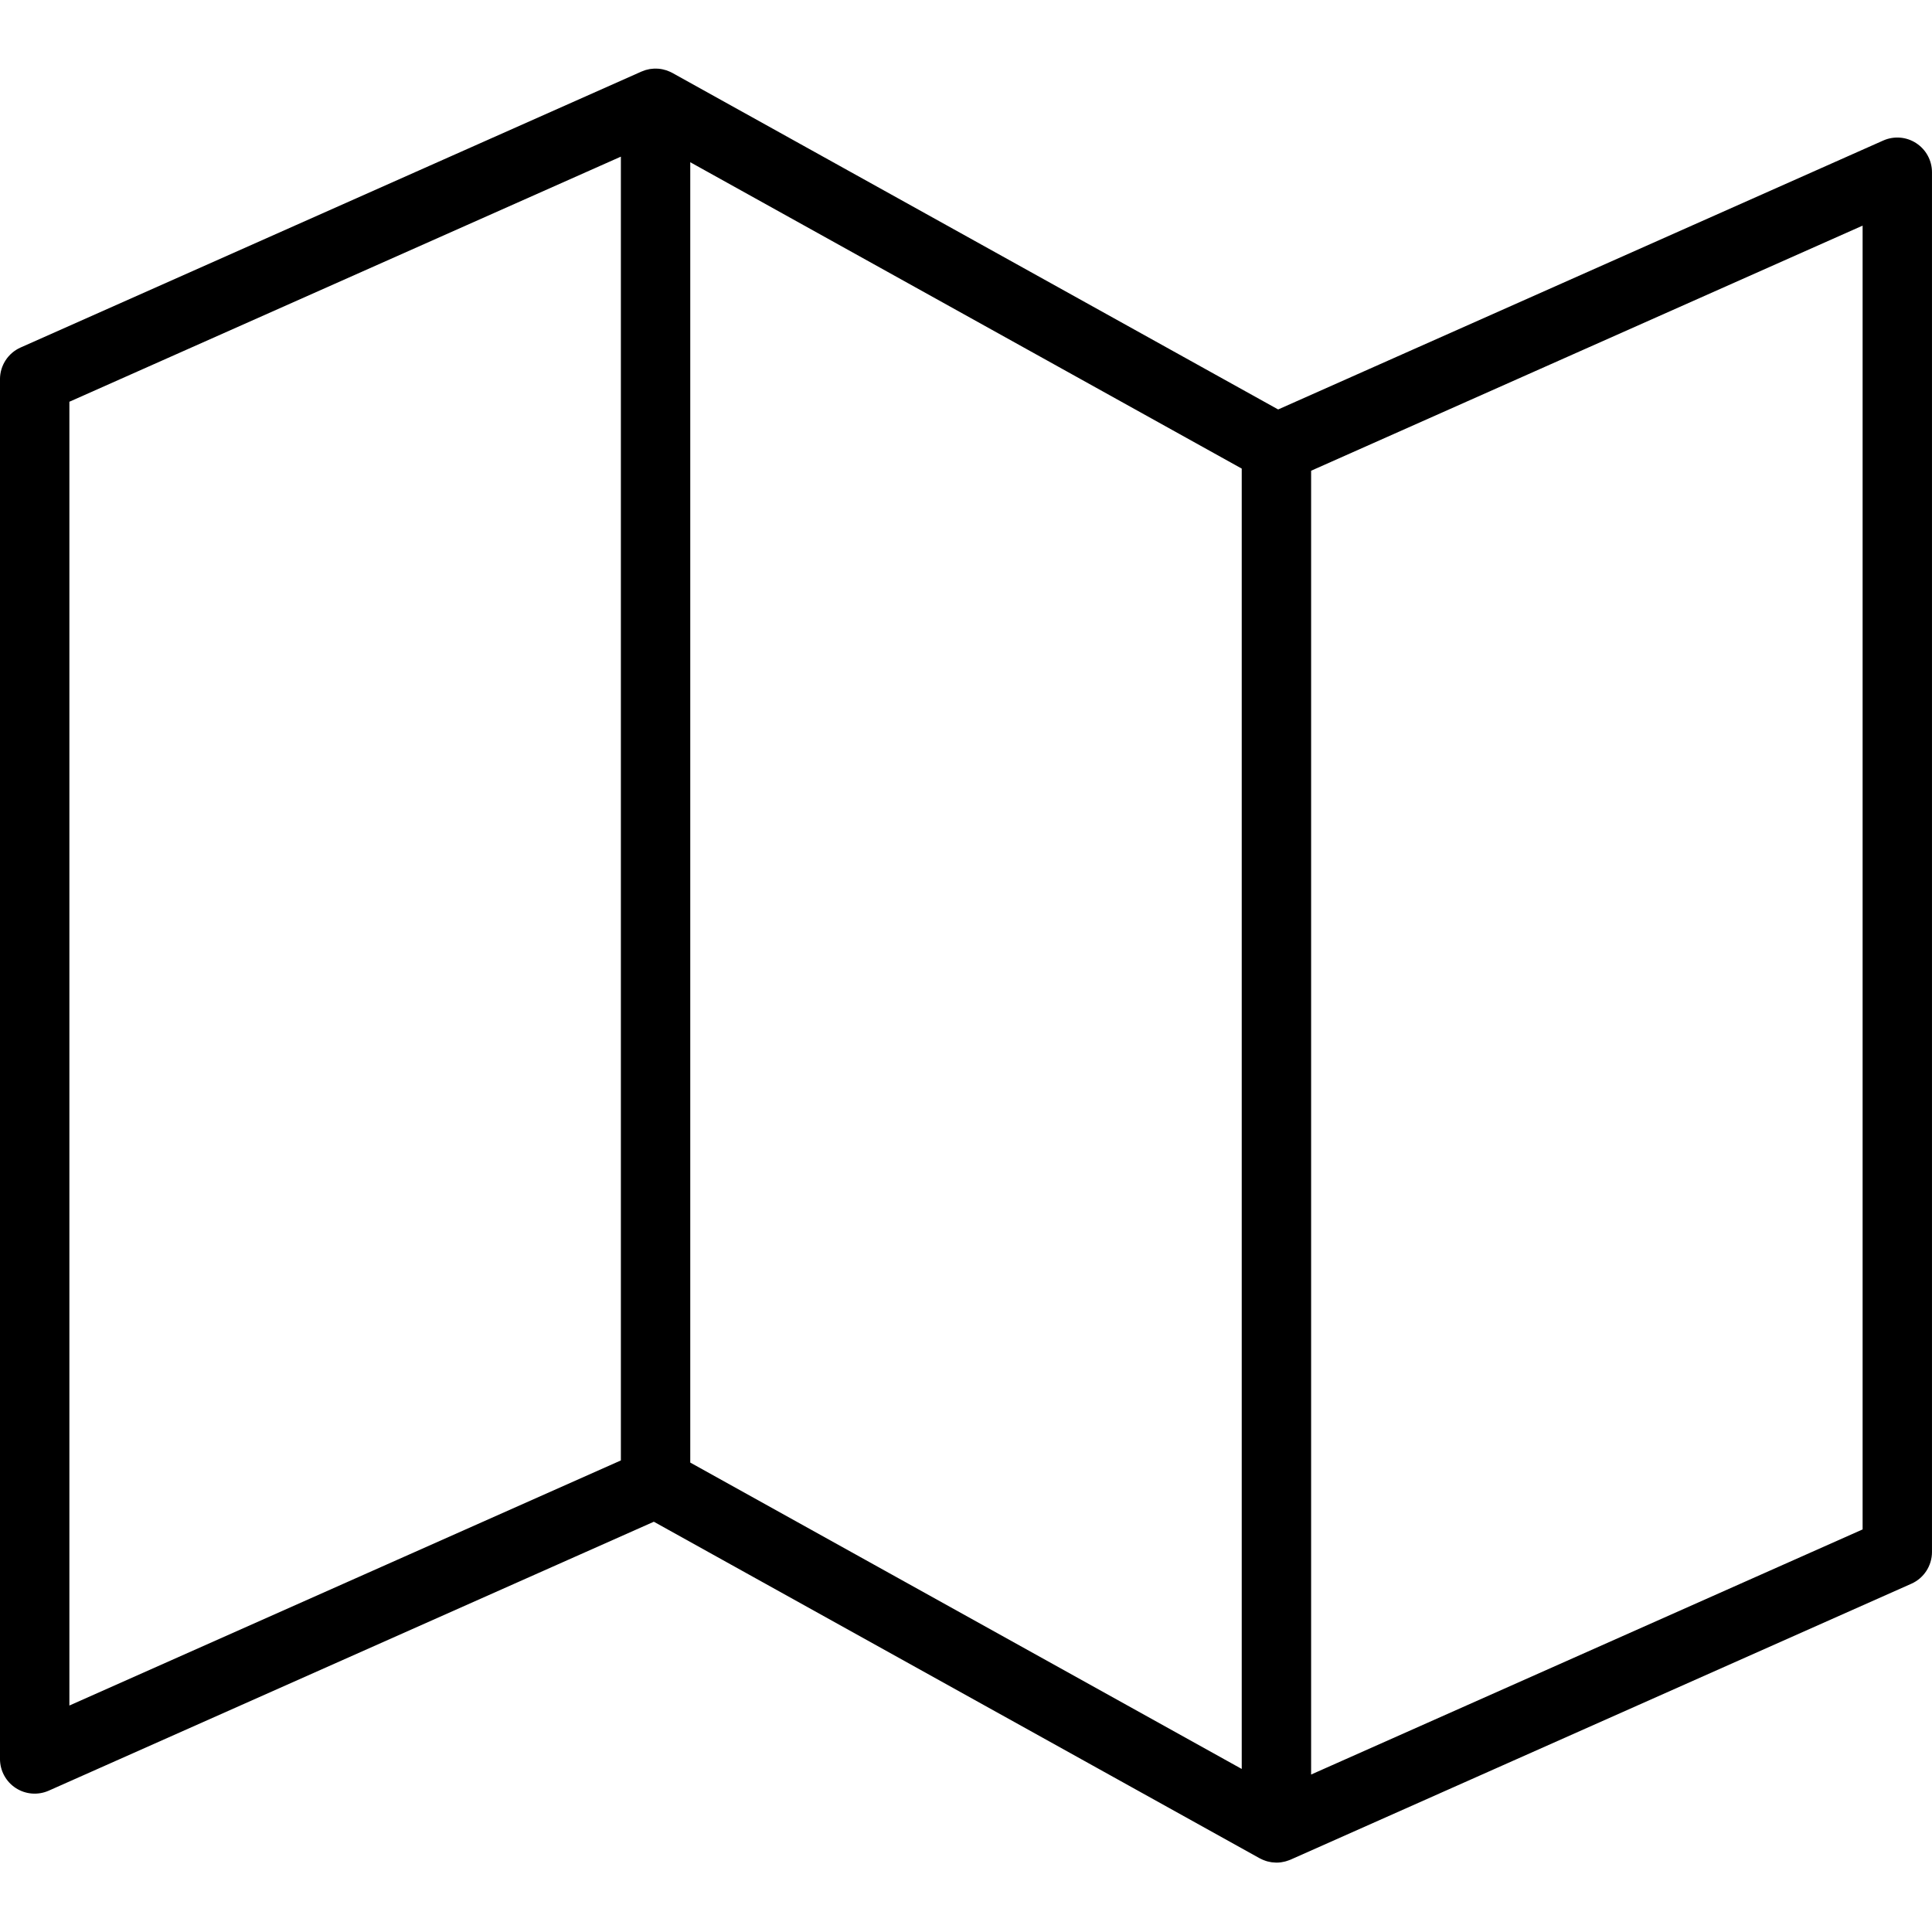
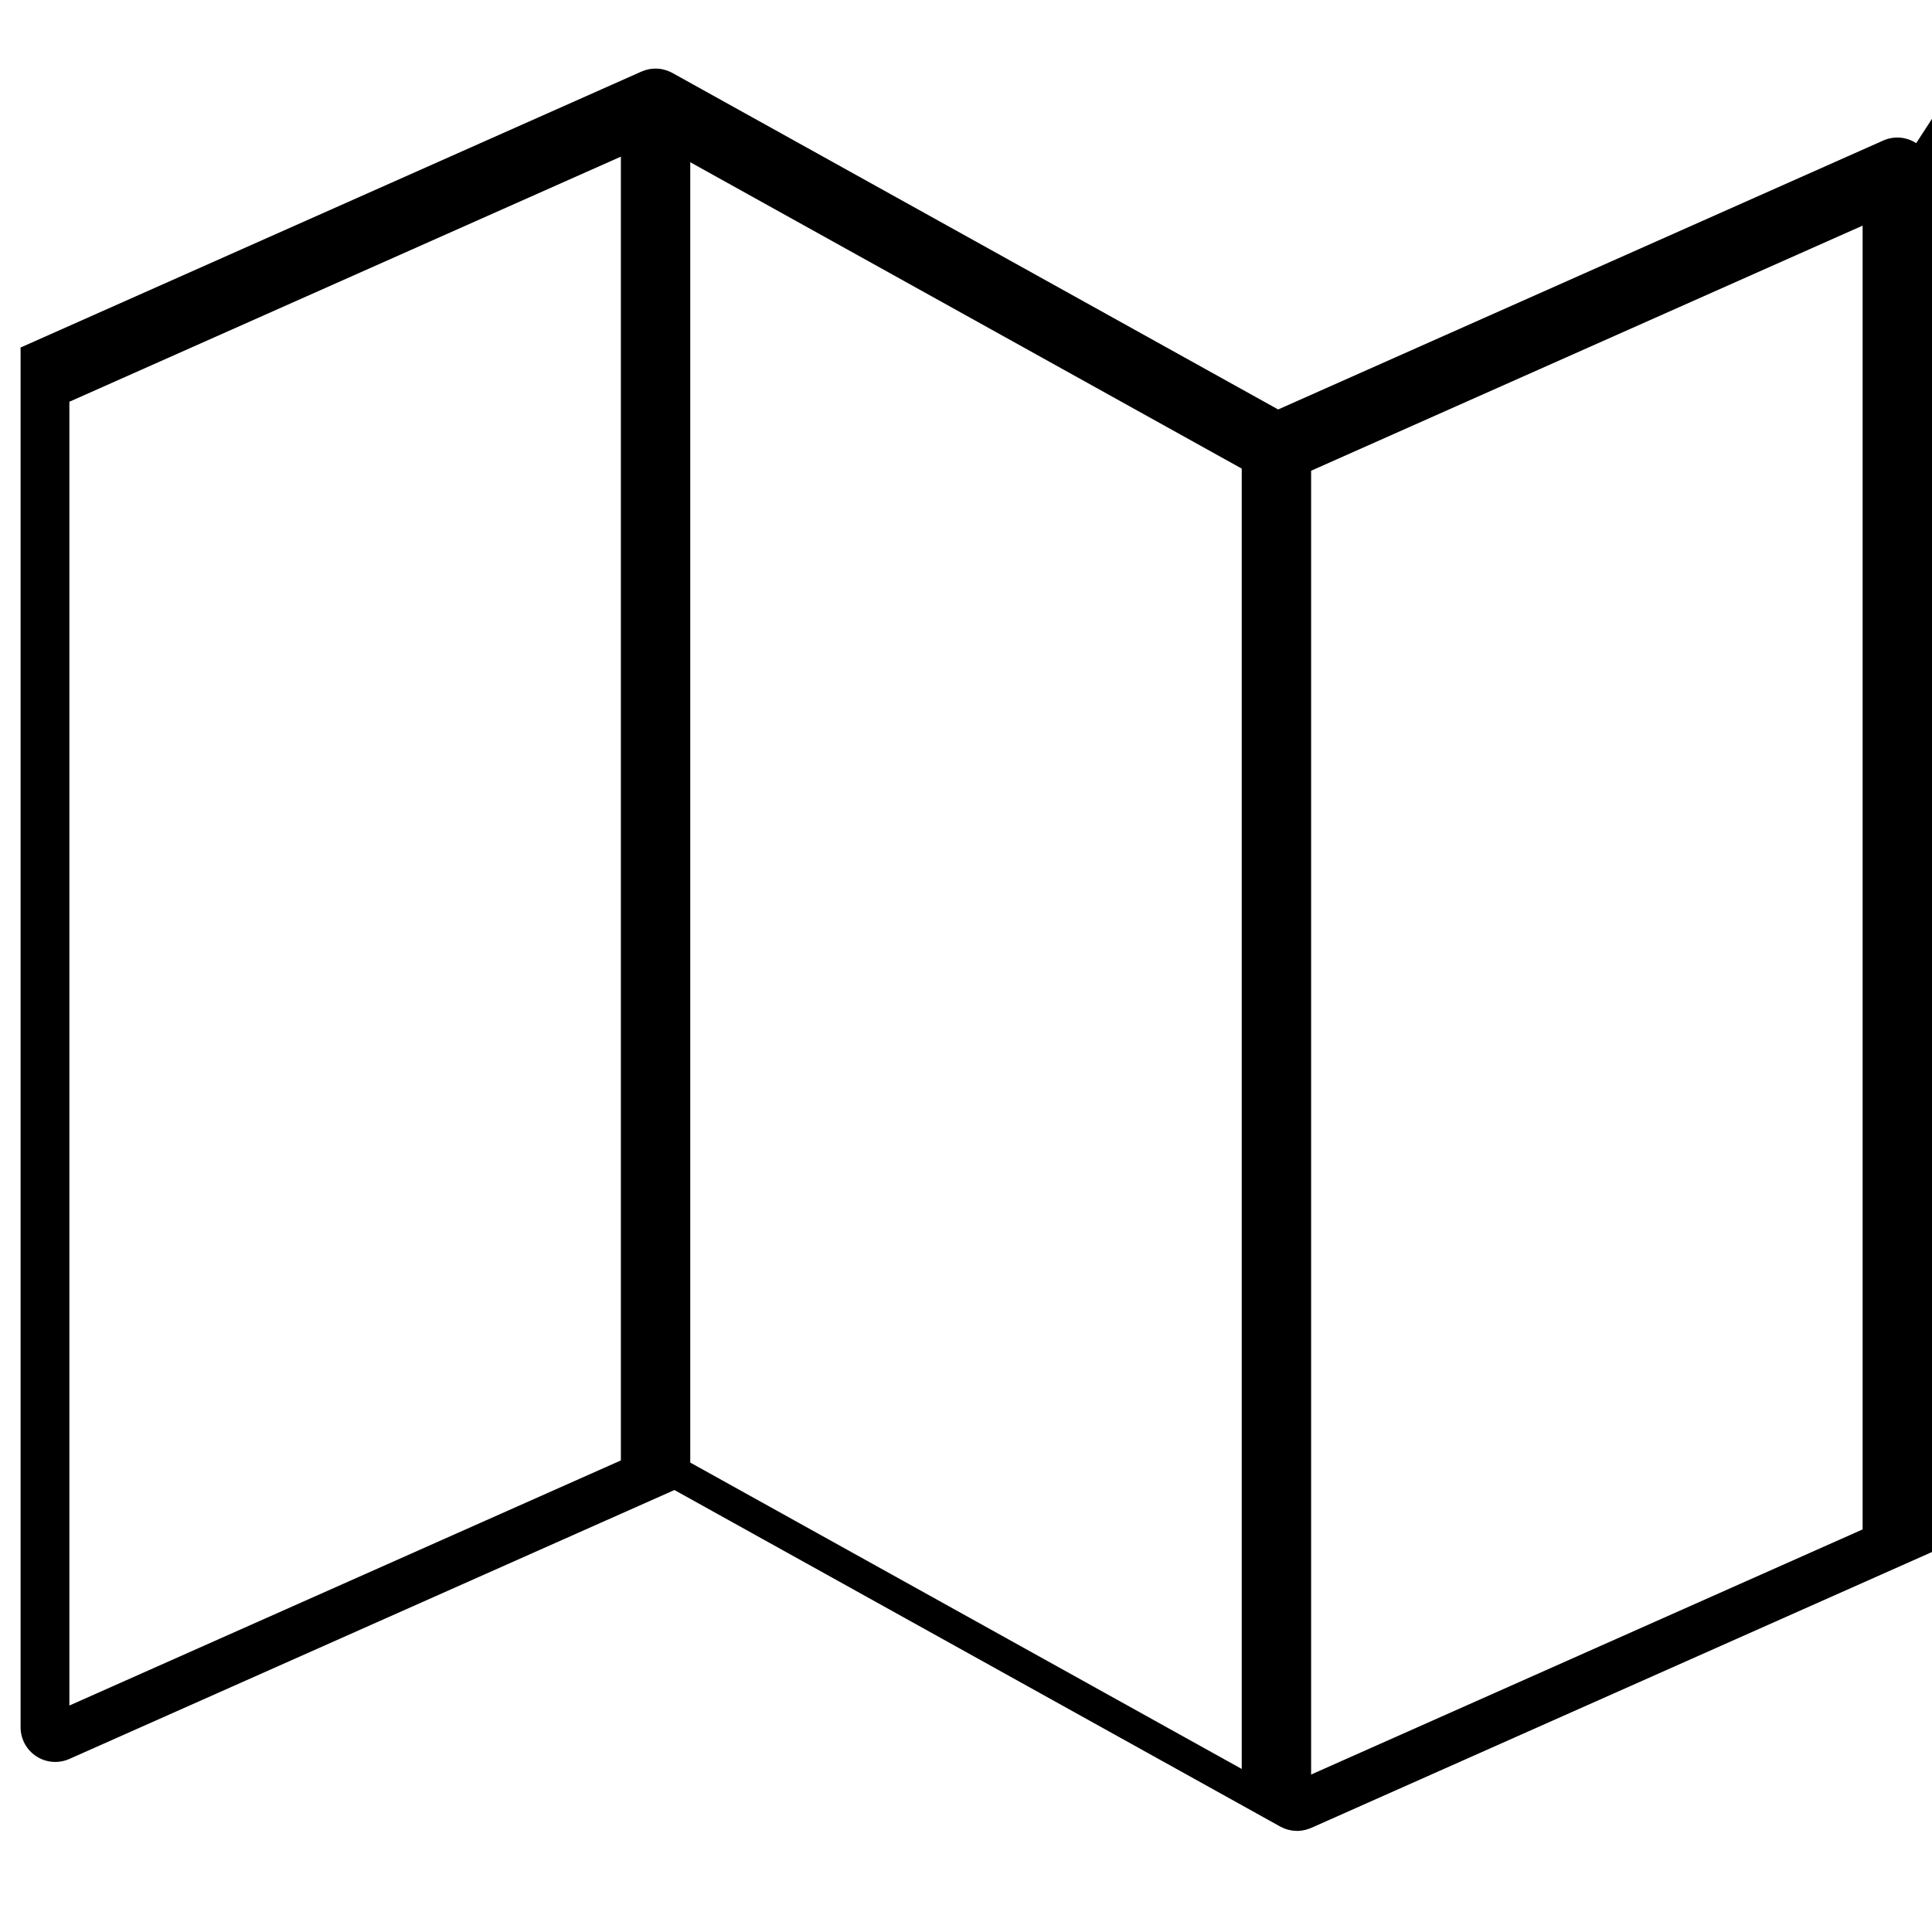
<svg xmlns="http://www.w3.org/2000/svg" height="389pt" viewBox="0 -13 389.84 389" width="389pt">
-   <path d="m386.652 15.465c-1.984-1.293-4.492-1.492-6.656-.527l-122.09 54.262-122.227-67.902c-.074-.043-.148-.07-.219-.109-.074-.035-.164-.082-.25-.121-.188-.086-.375-.164-.562-.23-.059-.023-.117-.047-.176-.066-.512-.168-1.047-.277-1.586-.324-.055-.008-.113-.008-.168-.012-.211-.012-.422-.016-.629-.012-.074 0-.145 0-.219.012-.215.012-.43.035-.645.066-.051.008-.098.012-.152.02-.262.047-.52.109-.777.184-.047.016-.094.031-.137.047-.215.066-.422.145-.629.234-.031.012-.062.02-.094.035l-125.281 55.68c-2.527 1.125-4.156 3.633-4.156 6.398v278.402c0 2.367 1.195 4.578 3.184 5.871 1.988 1.293 4.492 1.488 6.66.527l122.09-54.262 122.227 67.898c.094.051.188.09.281.137.125.059.246.121.371.176.172.074.352.137.527.199.121.039.238.082.363.117.191.055.387.09.582.125.117.023.23.051.344.066.25.031.5.051.75.055.062 0 .121.012.184.012.285 0 .57-.02.852-.055.066-.008.129-.023.191-.031.219-.035.43-.074.648-.129.082-.02.164-.043.246-.066.199-.059.398-.125.594-.199.078-.031.156-.059.23-.09.027-.012.055-.02.078-.027l125.281-55.68c2.527-1.125 4.156-3.633 4.156-6.402v-278.406c0-2.371-1.199-4.578-3.188-5.871zm-247.371 3.848 111.277 61.82v262.387l-111.277-61.824zm-125.281 48.332 111.281-49.457v263.078l-111.281 49.457zm361.84 227.543-111.281 49.457v-263.082l111.281-49.457zm0 0" />
+   <path d="m386.652 15.465c-1.984-1.293-4.492-1.492-6.656-.527l-122.09 54.262-122.227-67.902c-.074-.043-.148-.07-.219-.109-.074-.035-.164-.082-.25-.121-.188-.086-.375-.164-.562-.23-.059-.023-.117-.047-.176-.066-.512-.168-1.047-.277-1.586-.324-.055-.008-.113-.008-.168-.012-.211-.012-.422-.016-.629-.012-.074 0-.145 0-.219.012-.215.012-.43.035-.645.066-.051.008-.098.012-.152.02-.262.047-.52.109-.777.184-.047.016-.094.031-.137.047-.215.066-.422.145-.629.234-.031.012-.062.02-.094.035l-125.281 55.68v278.402c0 2.367 1.195 4.578 3.184 5.871 1.988 1.293 4.492 1.488 6.66.527l122.09-54.262 122.227 67.898c.094.051.188.09.281.137.125.059.246.121.371.176.172.074.352.137.527.199.121.039.238.082.363.117.191.055.387.09.582.125.117.023.23.051.344.066.25.031.5.051.75.055.062 0 .121.012.184.012.285 0 .57-.02.852-.055.066-.008.129-.023.191-.031.219-.035.43-.074.648-.129.082-.02.164-.043.246-.066.199-.059.398-.125.594-.199.078-.031.156-.059.23-.09.027-.012.055-.02.078-.027l125.281-55.68c2.527-1.125 4.156-3.633 4.156-6.402v-278.406c0-2.371-1.199-4.578-3.188-5.871zm-247.371 3.848 111.277 61.82v262.387l-111.277-61.824zm-125.281 48.332 111.281-49.457v263.078l-111.281 49.457zm361.84 227.543-111.281 49.457v-263.082l111.281-49.457zm0 0" />
</svg>